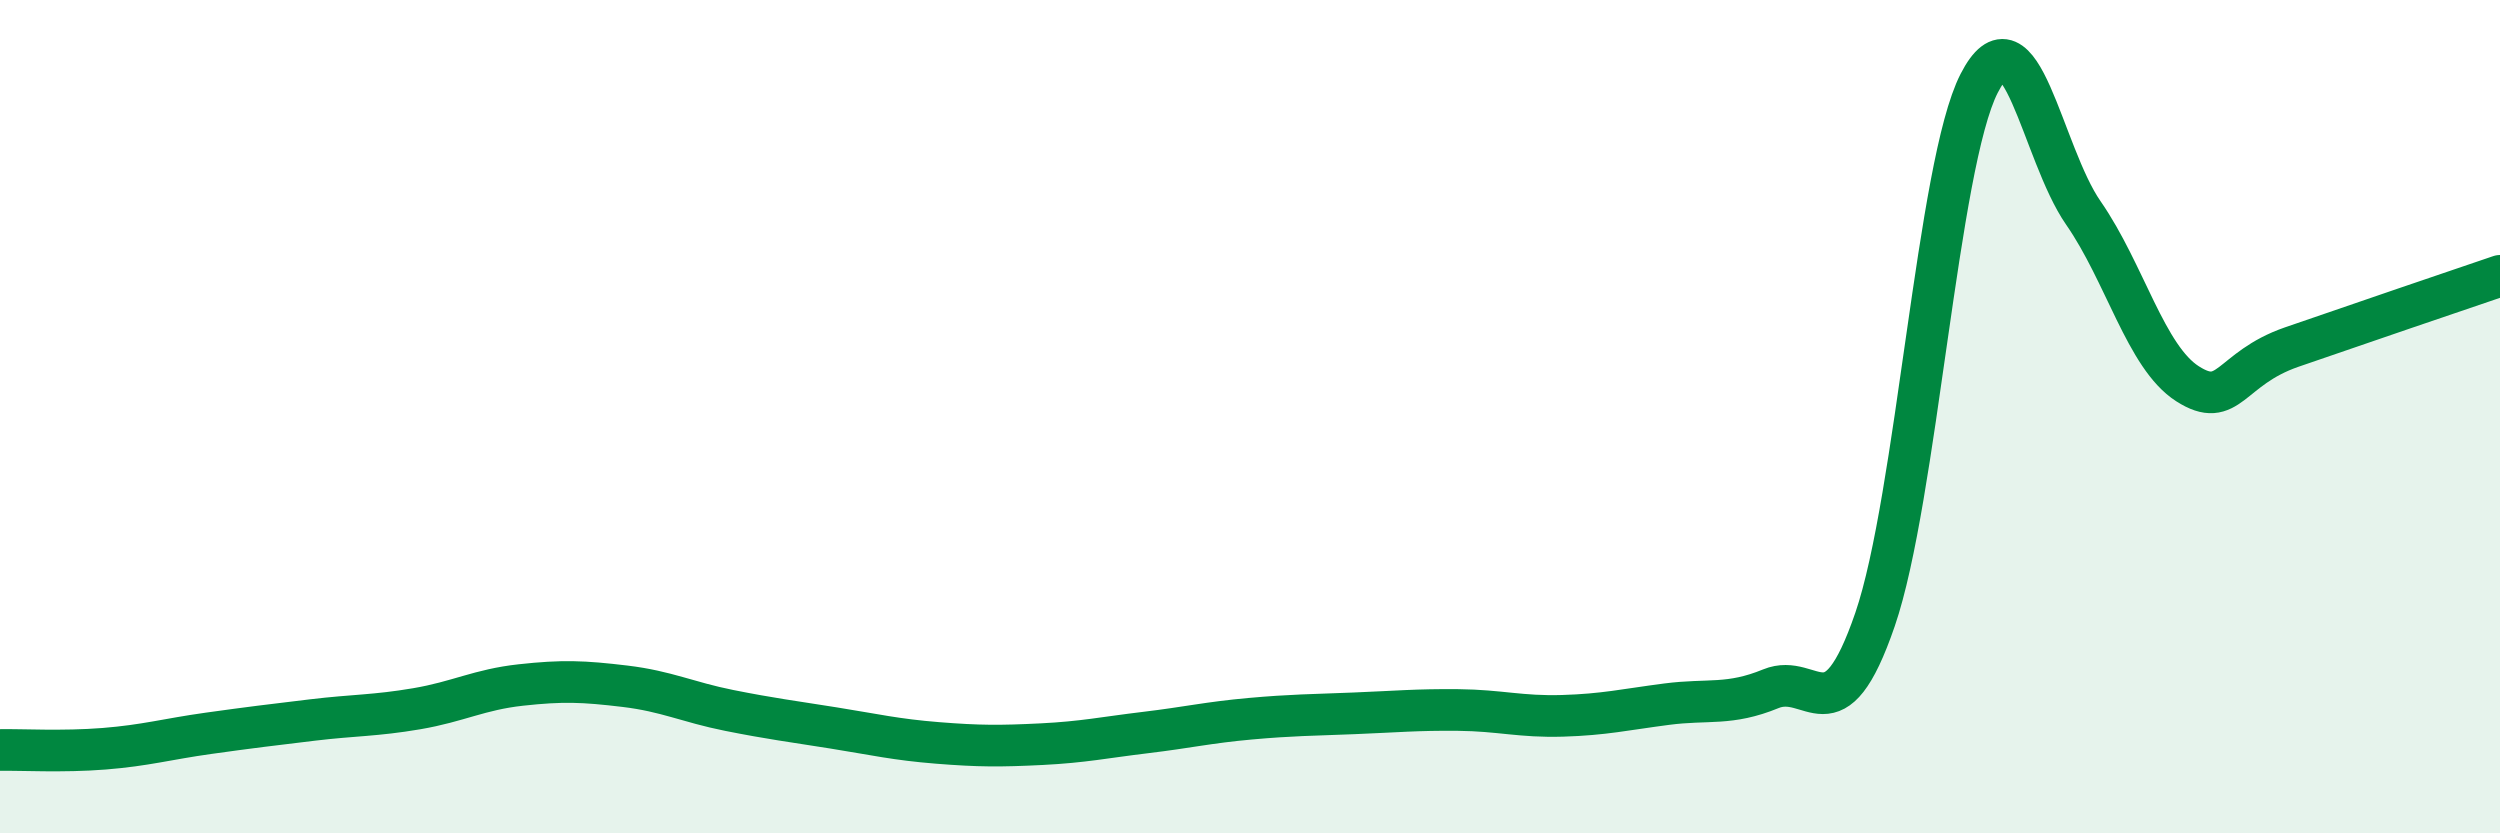
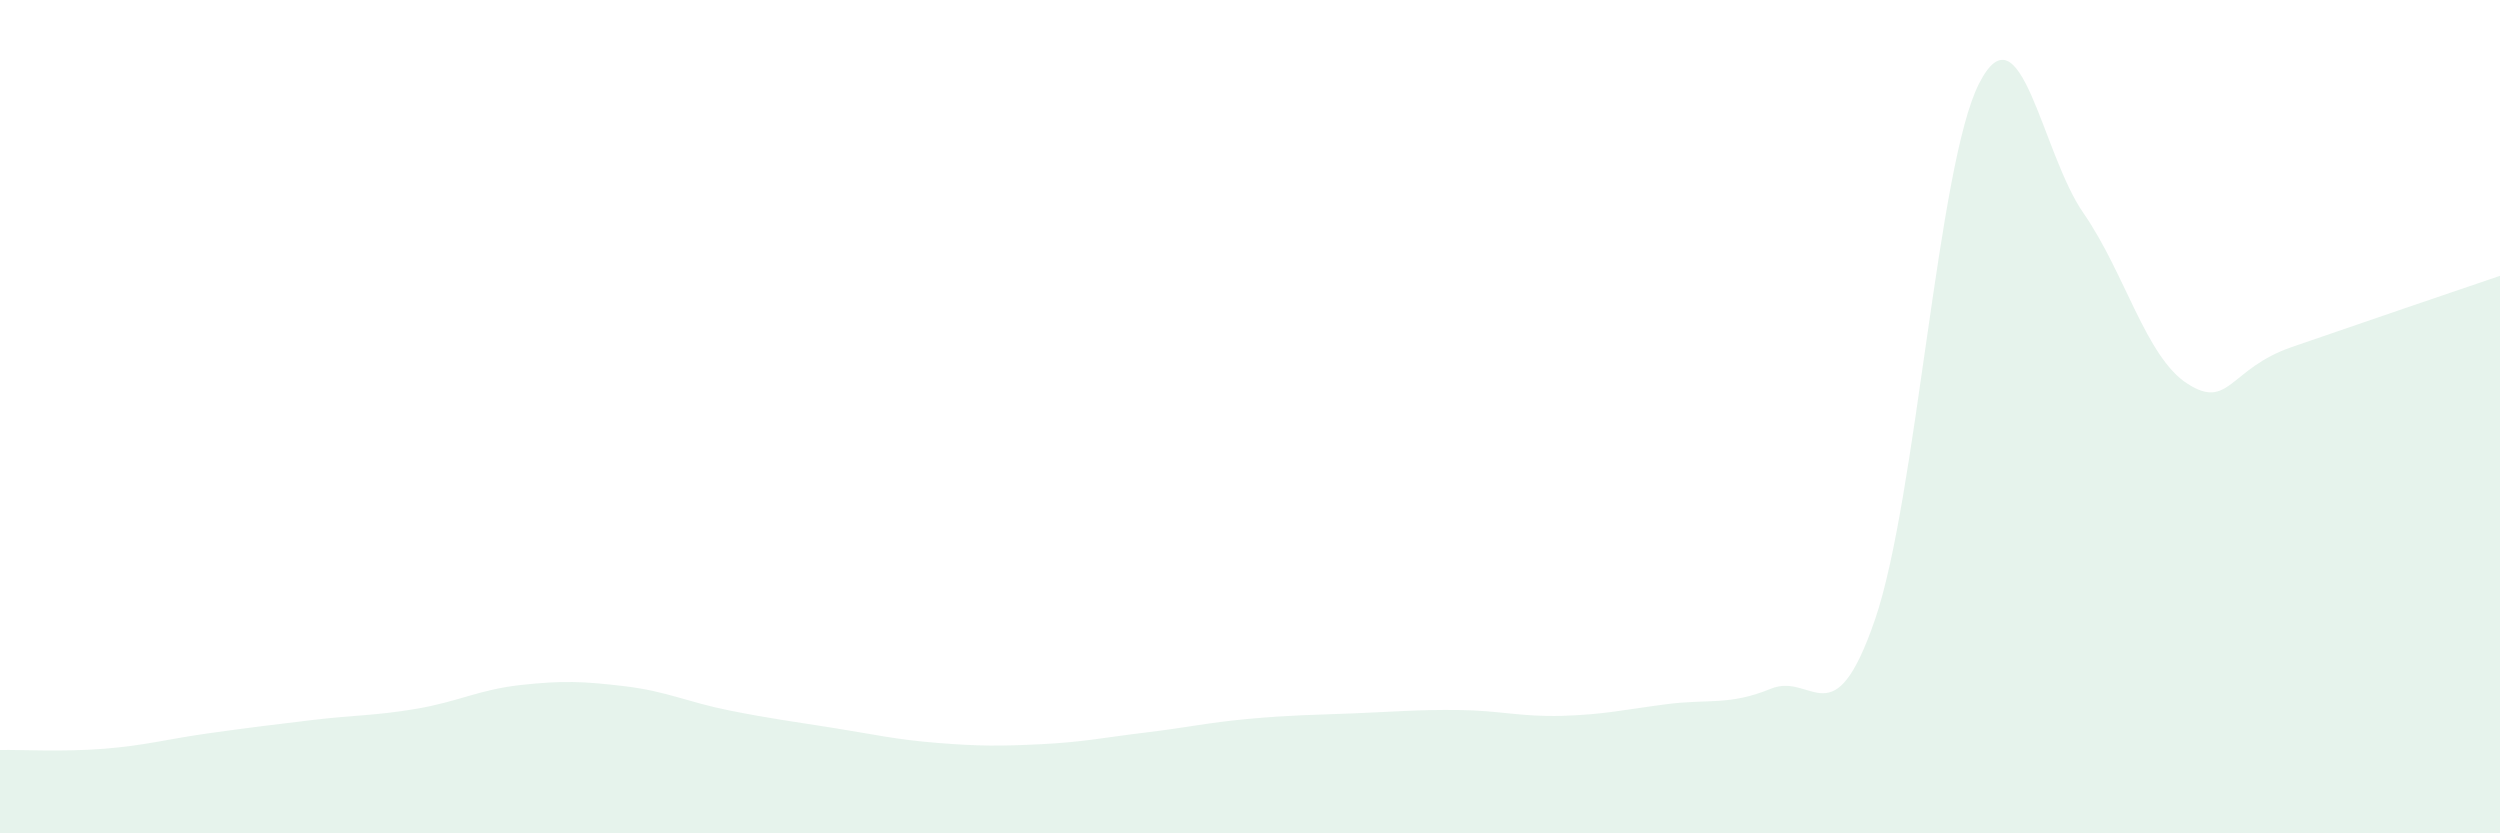
<svg xmlns="http://www.w3.org/2000/svg" width="60" height="20" viewBox="0 0 60 20">
  <path d="M 0,18 C 0.5,17.99 1.5,18.05 2.5,17.97 C 3.5,17.89 4,17.74 5,17.6 C 6,17.46 6.5,17.4 7.5,17.28 C 8.5,17.16 9,17.18 10,17.01 C 11,16.84 11.5,16.55 12.5,16.44 C 13.5,16.33 14,16.35 15,16.47 C 16,16.59 16.5,16.85 17.5,17.05 C 18.5,17.25 19,17.31 20,17.47 C 21,17.63 21.5,17.75 22.5,17.83 C 23.5,17.91 24,17.91 25,17.86 C 26,17.81 26.5,17.7 27.5,17.58 C 28.5,17.46 29,17.34 30,17.25 C 31,17.16 31.5,17.16 32.5,17.12 C 33.5,17.08 34,17.03 35,17.04 C 36,17.05 36.5,17.21 37.5,17.18 C 38.5,17.15 39,17.03 40,16.9 C 41,16.77 41.5,16.94 42.5,16.53 C 43.5,16.12 44,17.78 45,14.87 C 46,11.96 46.5,3.95 47.5,2 C 48.5,0.05 49,3.67 50,5.11 C 51,6.55 51.5,8.57 52.5,9.21 C 53.5,9.85 53.5,8.85 55,8.33 C 56.5,7.81 59,6.96 60,6.62L60 20L0 20Z" fill="#008740" opacity="0.1" stroke-linecap="round" stroke-linejoin="round" />
-   <path d="M 0,18 C 0.5,17.99 1.5,18.05 2.5,17.97 C 3.5,17.89 4,17.74 5,17.6 C 6,17.46 6.5,17.4 7.5,17.28 C 8.5,17.16 9,17.18 10,17.01 C 11,16.84 11.5,16.55 12.5,16.44 C 13.5,16.33 14,16.35 15,16.47 C 16,16.59 16.5,16.85 17.5,17.05 C 18.5,17.25 19,17.31 20,17.47 C 21,17.63 21.5,17.75 22.5,17.83 C 23.5,17.91 24,17.91 25,17.86 C 26,17.81 26.5,17.7 27.5,17.58 C 28.5,17.46 29,17.34 30,17.25 C 31,17.16 31.5,17.16 32.5,17.12 C 33.5,17.08 34,17.03 35,17.04 C 36,17.05 36.5,17.21 37.5,17.18 C 38.5,17.15 39,17.03 40,16.9 C 41,16.77 41.5,16.94 42.5,16.53 C 43.5,16.12 44,17.78 45,14.87 C 46,11.96 46.5,3.95 47.5,2 C 48.5,0.05 49,3.67 50,5.11 C 51,6.55 51.5,8.57 52.5,9.21 C 53.5,9.85 53.5,8.85 55,8.33 C 56.5,7.81 59,6.96 60,6.62" stroke="#008740" stroke-width="1" fill="none" stroke-linecap="round" stroke-linejoin="round" />
</svg>